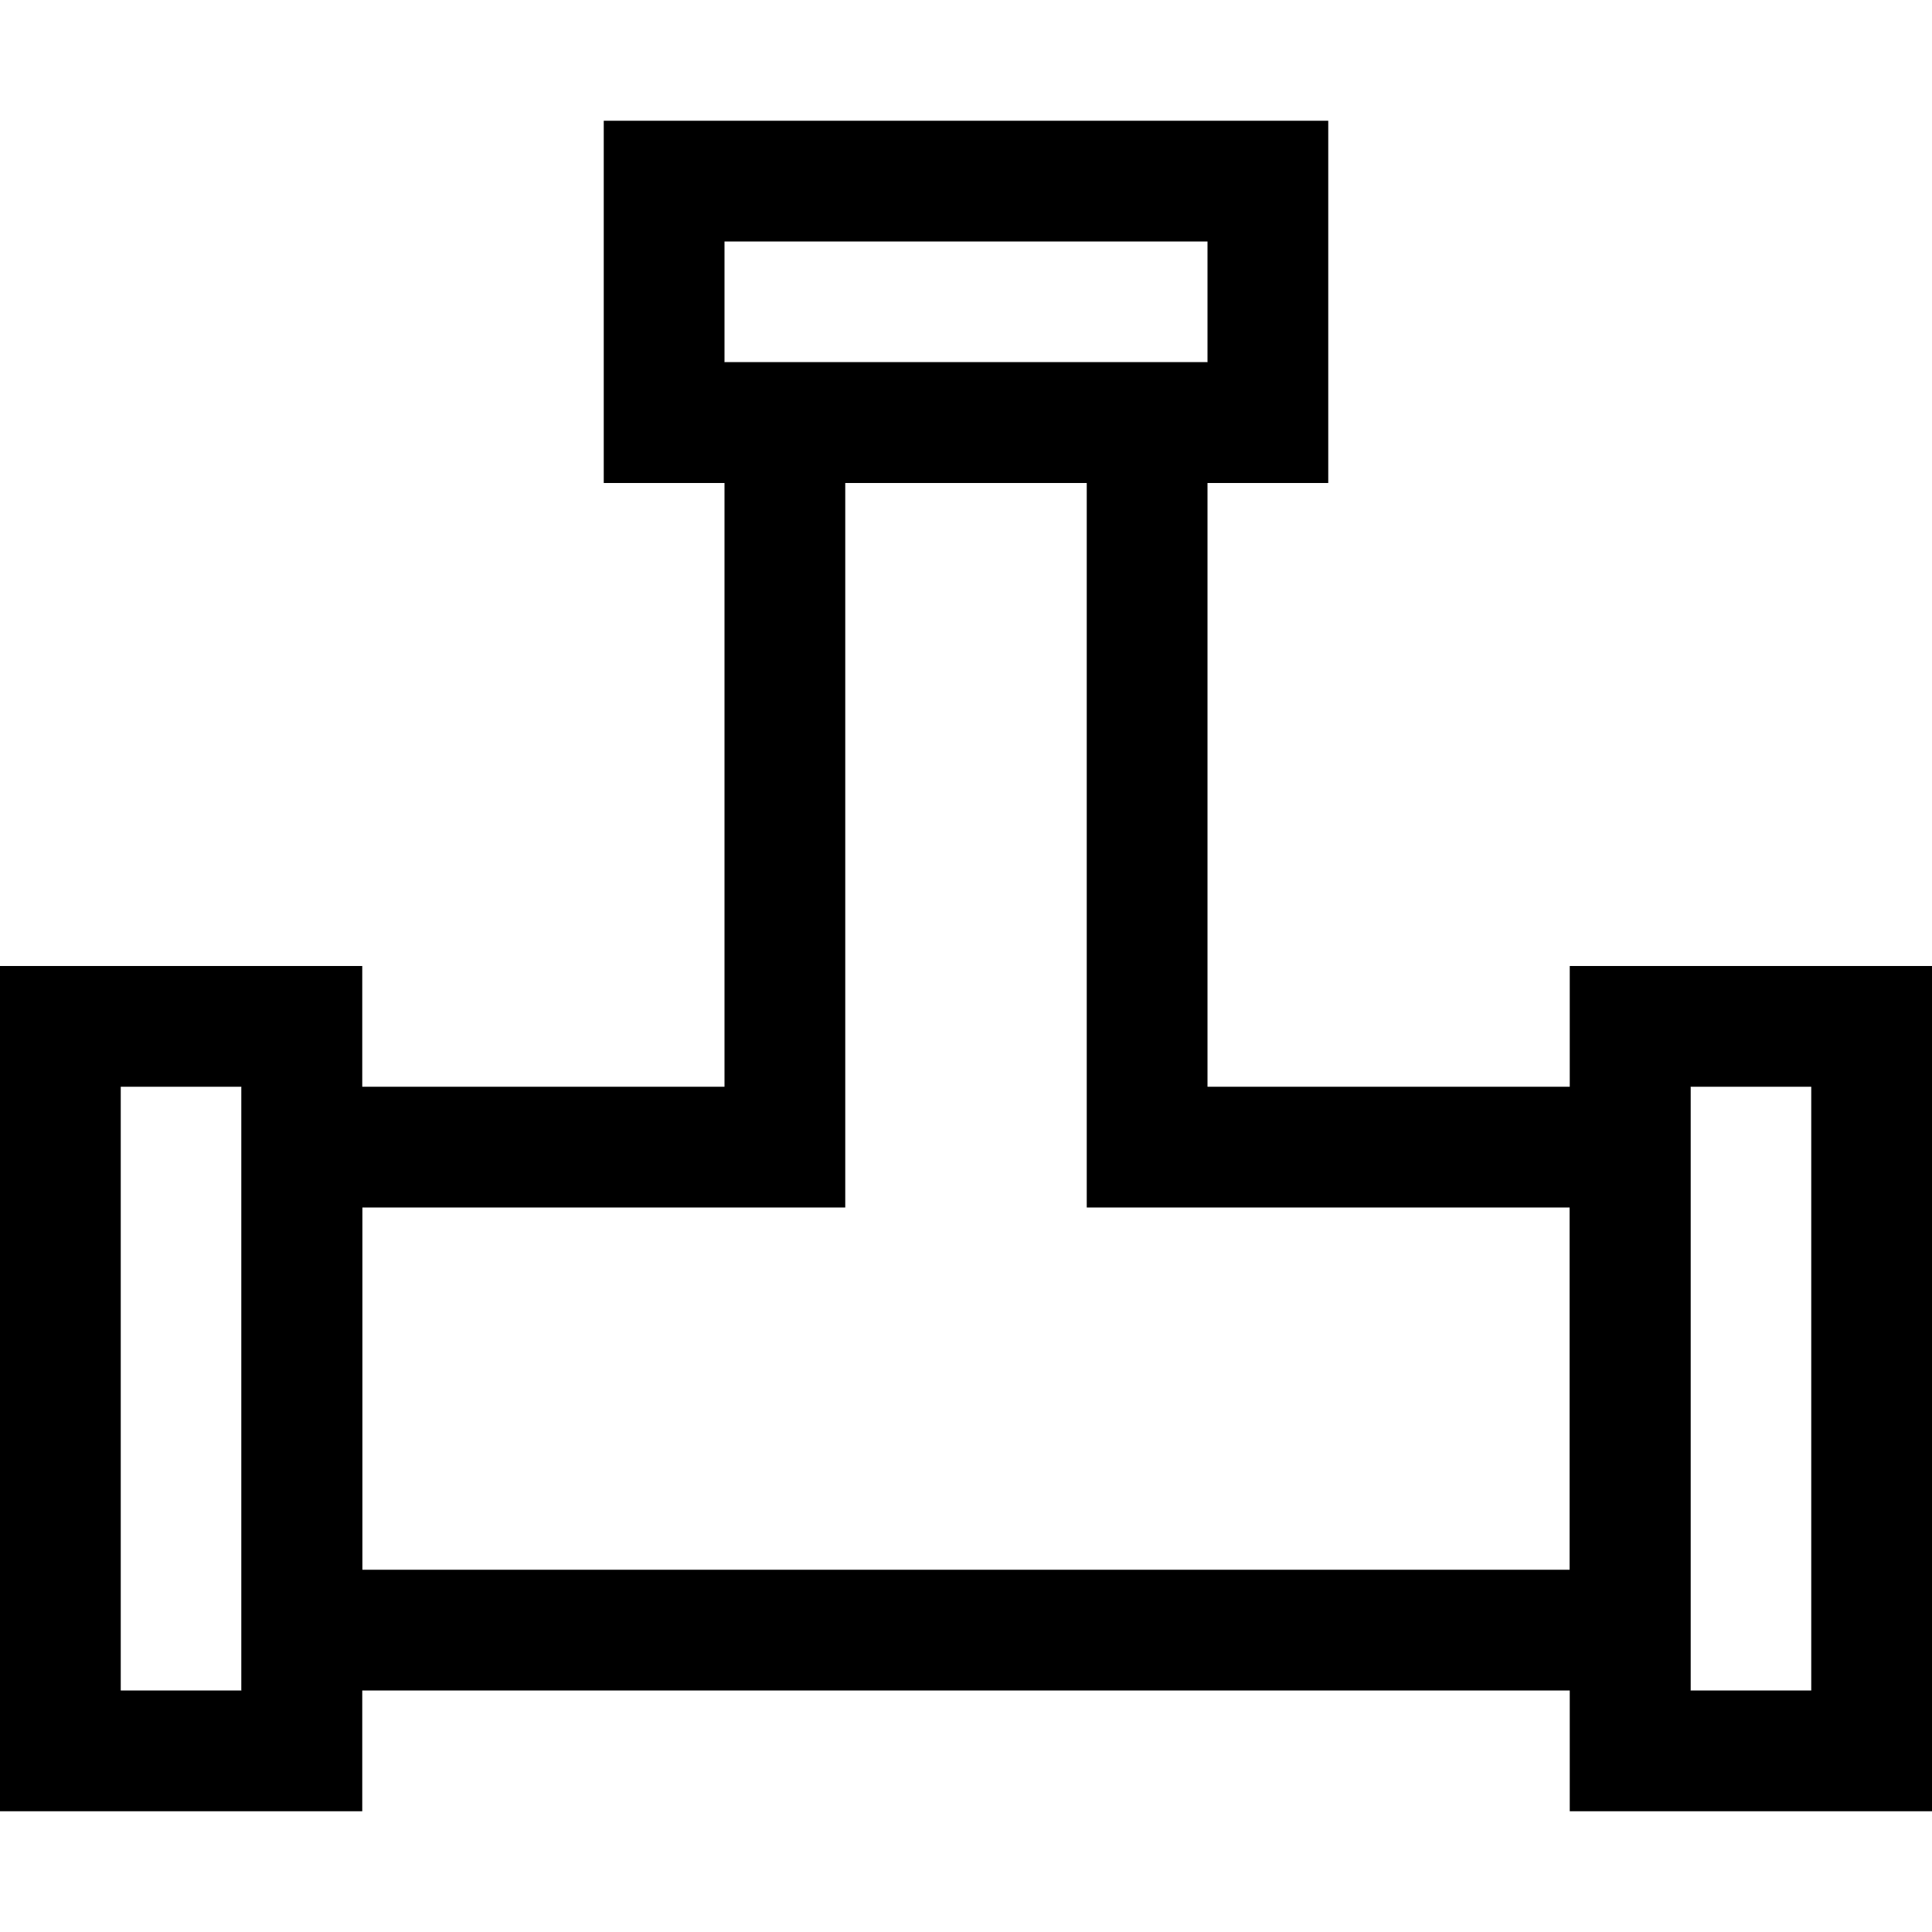
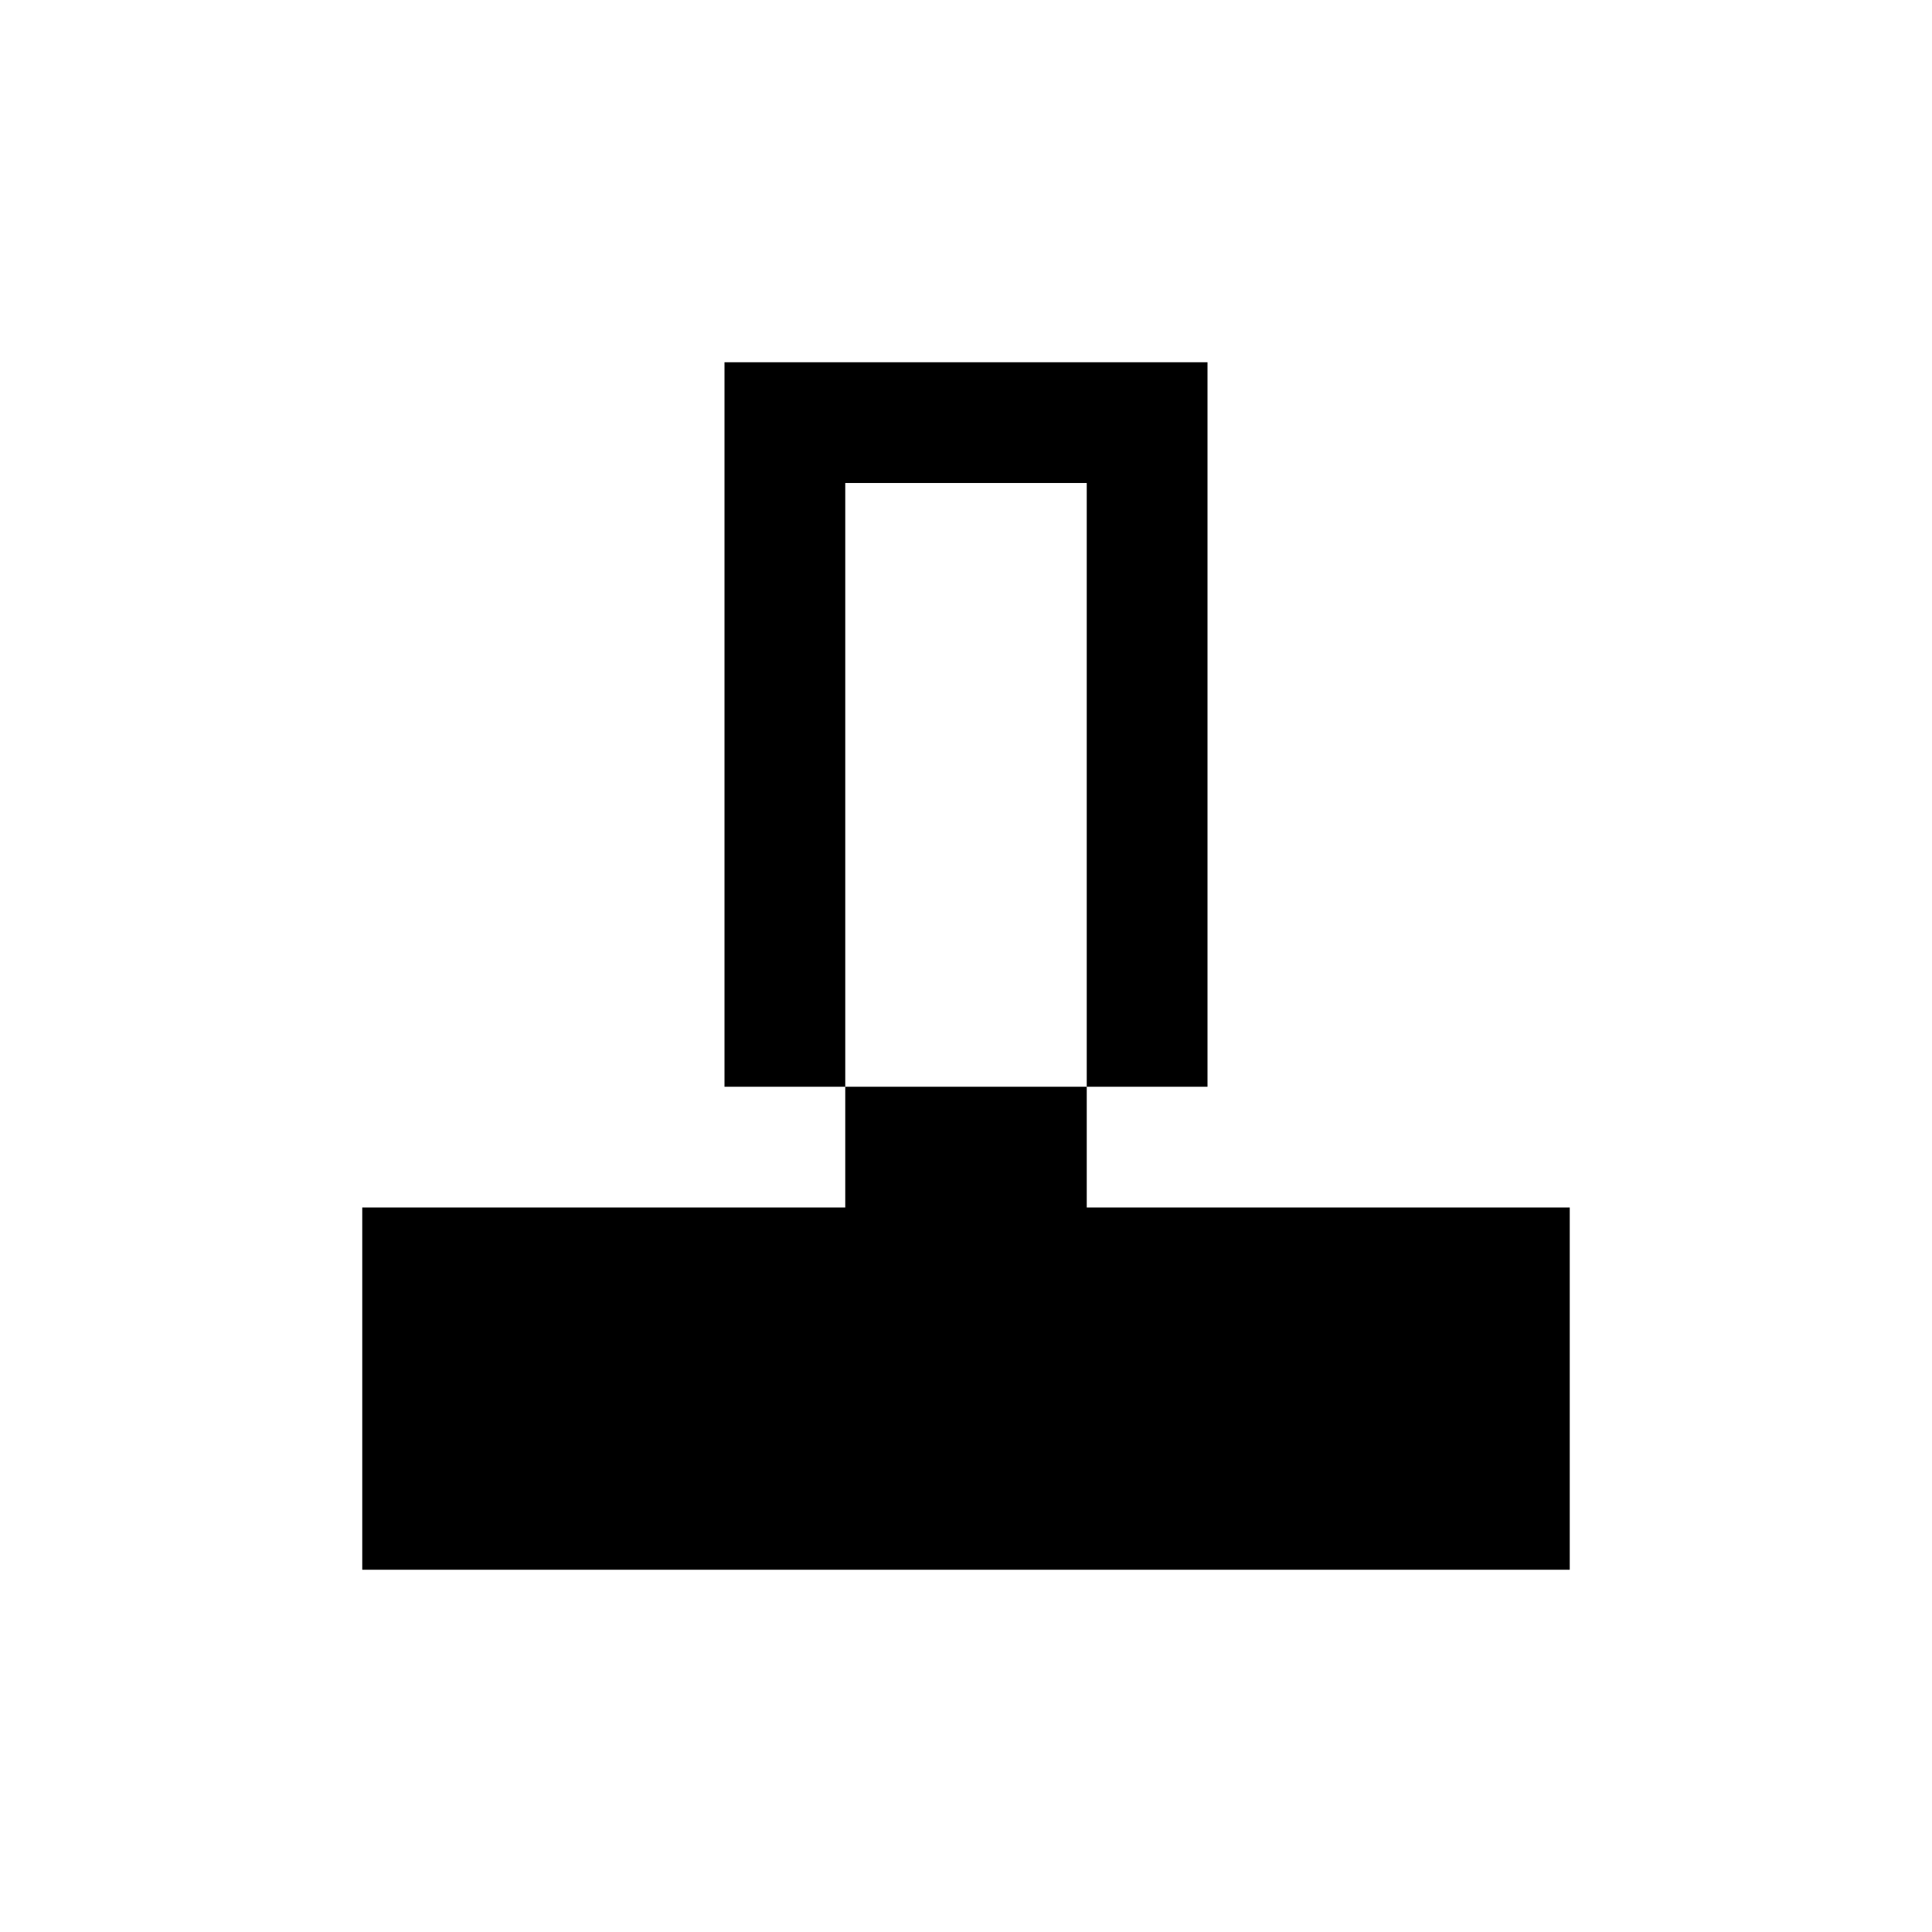
<svg xmlns="http://www.w3.org/2000/svg" width="16" height="16" viewBox="0 0 16 16" fill="none">
-   <path fill-rule="evenodd" clip-rule="evenodd" d="M2 9H1V14H2V9ZM0 8V15H3V8H0Z" fill="black" />
-   <path fill-rule="evenodd" clip-rule="evenodd" d="M6 9H2V14H14V9H10V3H6L6 9ZM7 4L7 10H3V13H13V10H9V4H7Z" fill="black" />
-   <path fill-rule="evenodd" clip-rule="evenodd" d="M15 9H14V14H15V9ZM13 8V15H16V8H13Z" fill="black" />
-   <path fill-rule="evenodd" clip-rule="evenodd" d="M10 3V2L6 2L6 3H10ZM11 1L5 1V4L11 4V1Z" fill="black" />
+   <path fill-rule="evenodd" clip-rule="evenodd" d="M6 9H2V14V9H10V3H6L6 9ZM7 4L7 10H3V13H13V10H9V4H7Z" fill="black" />
</svg>